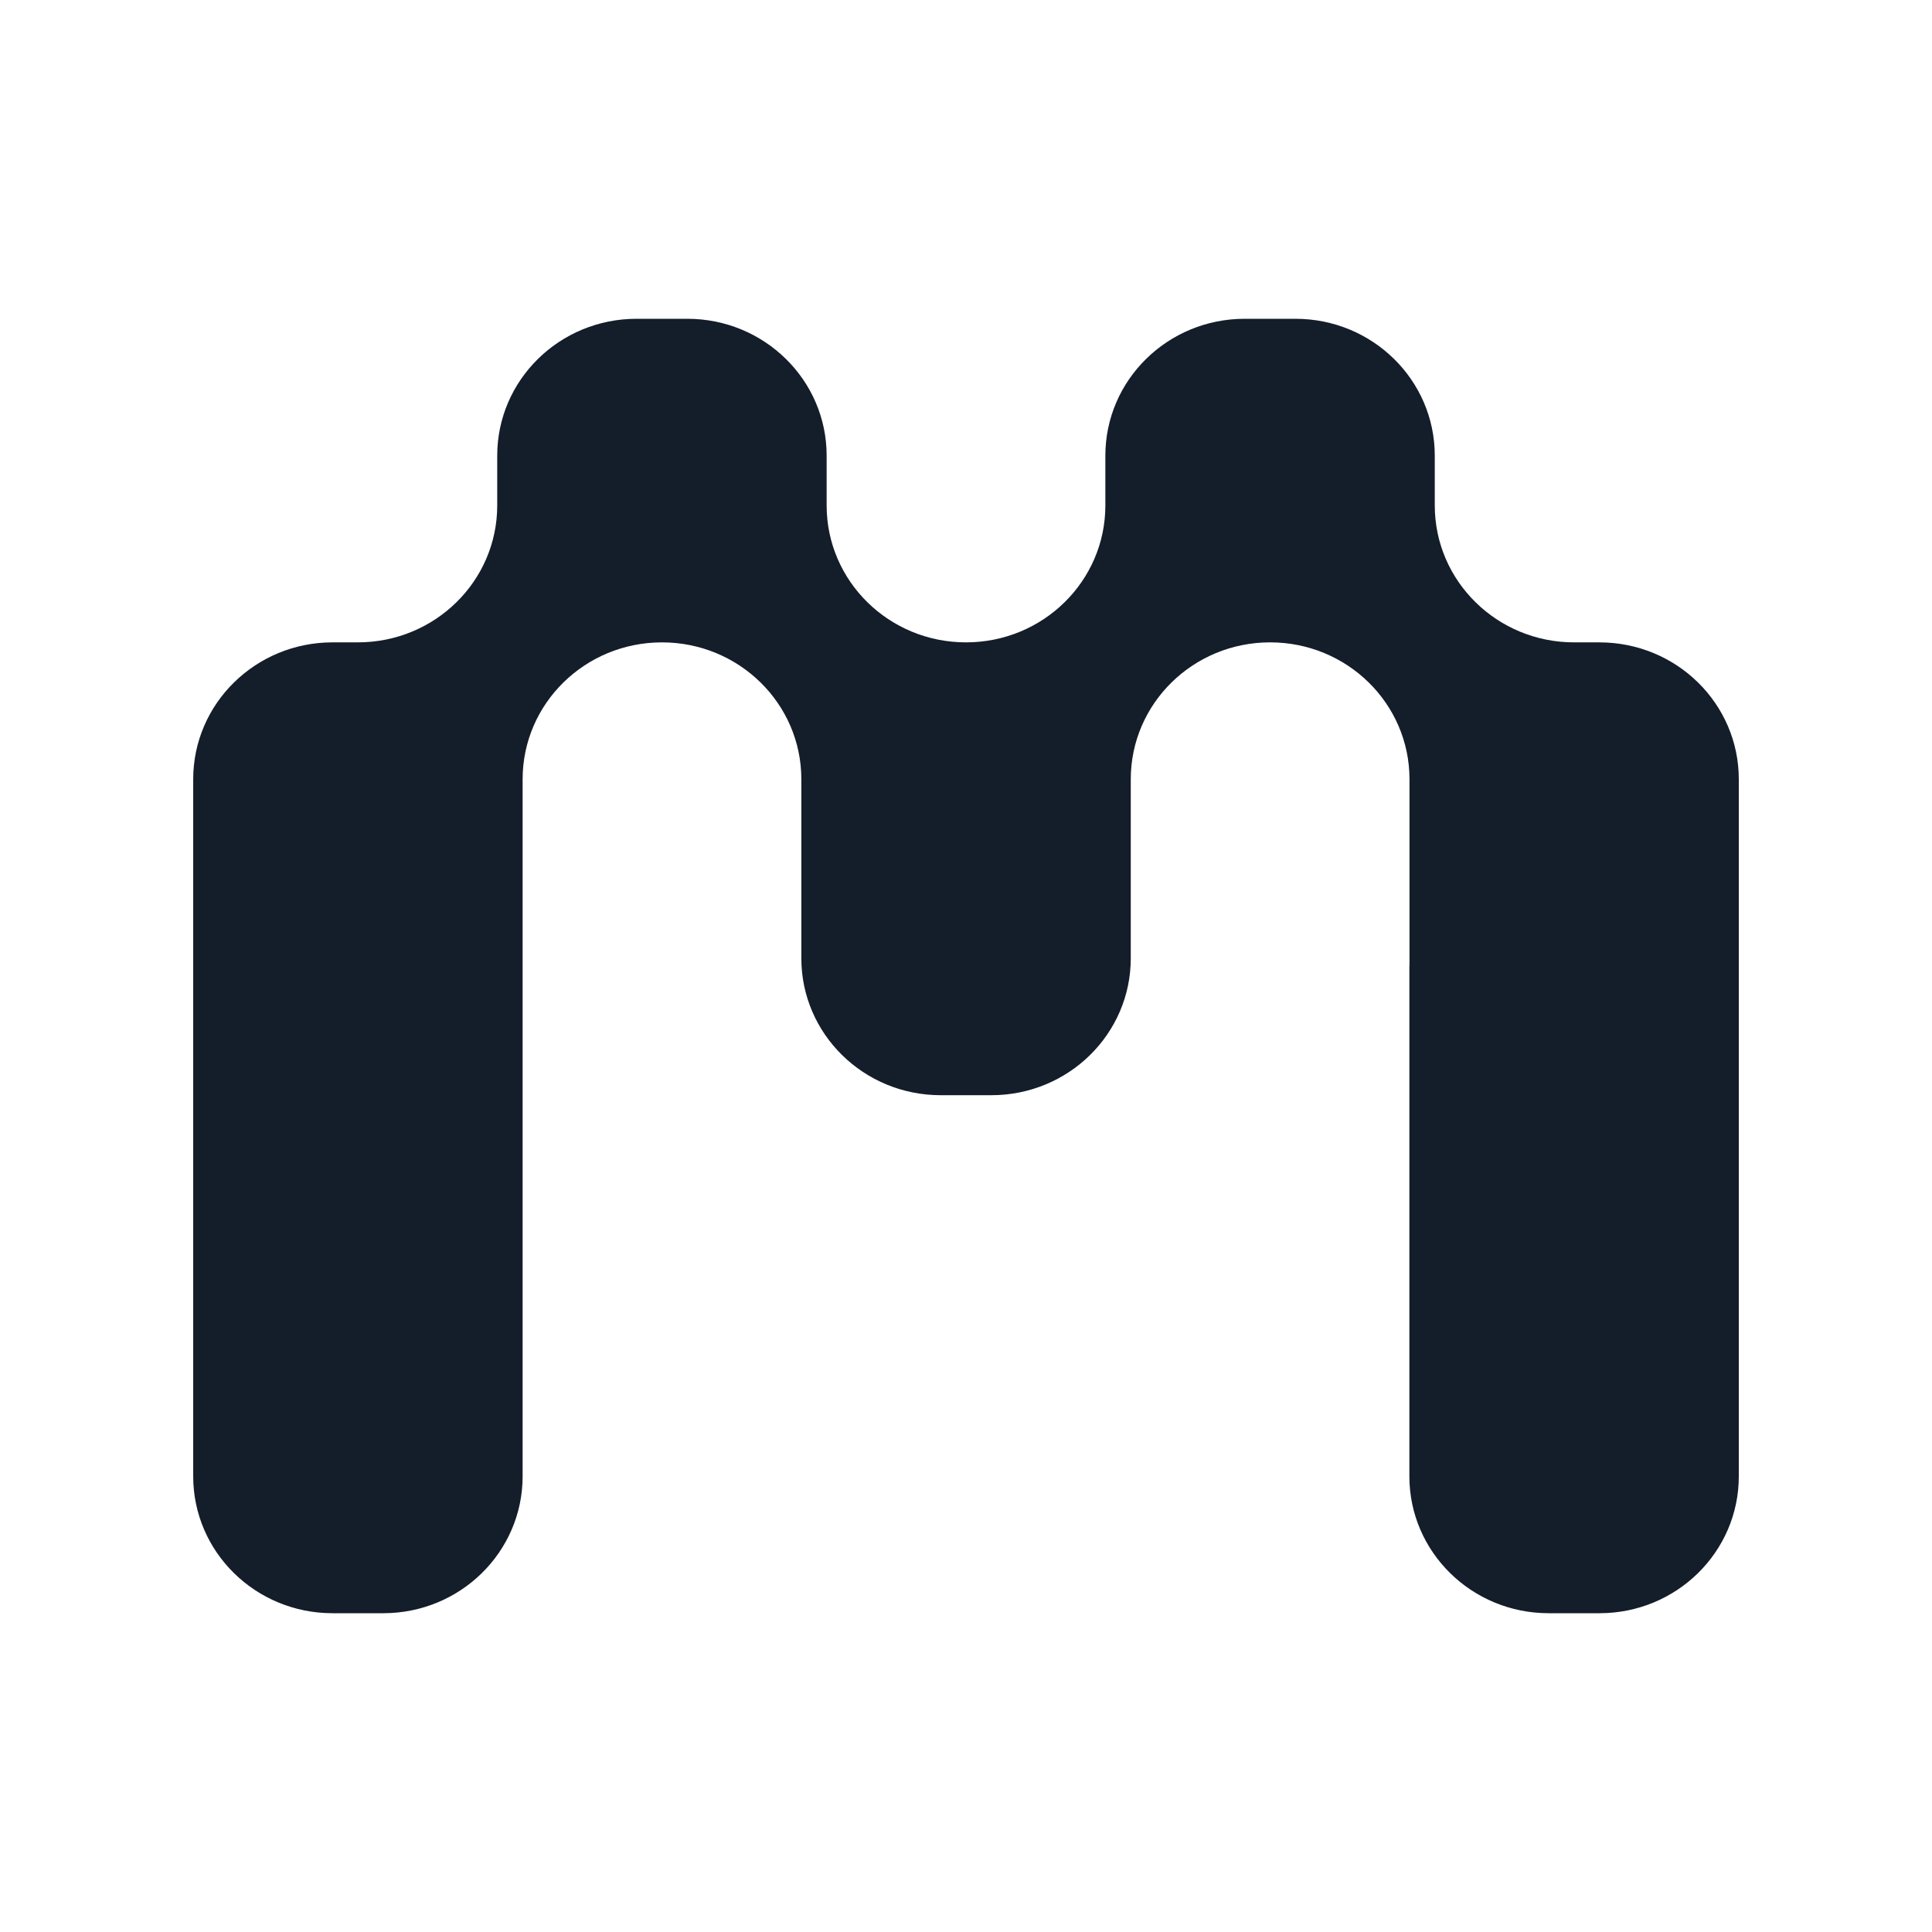
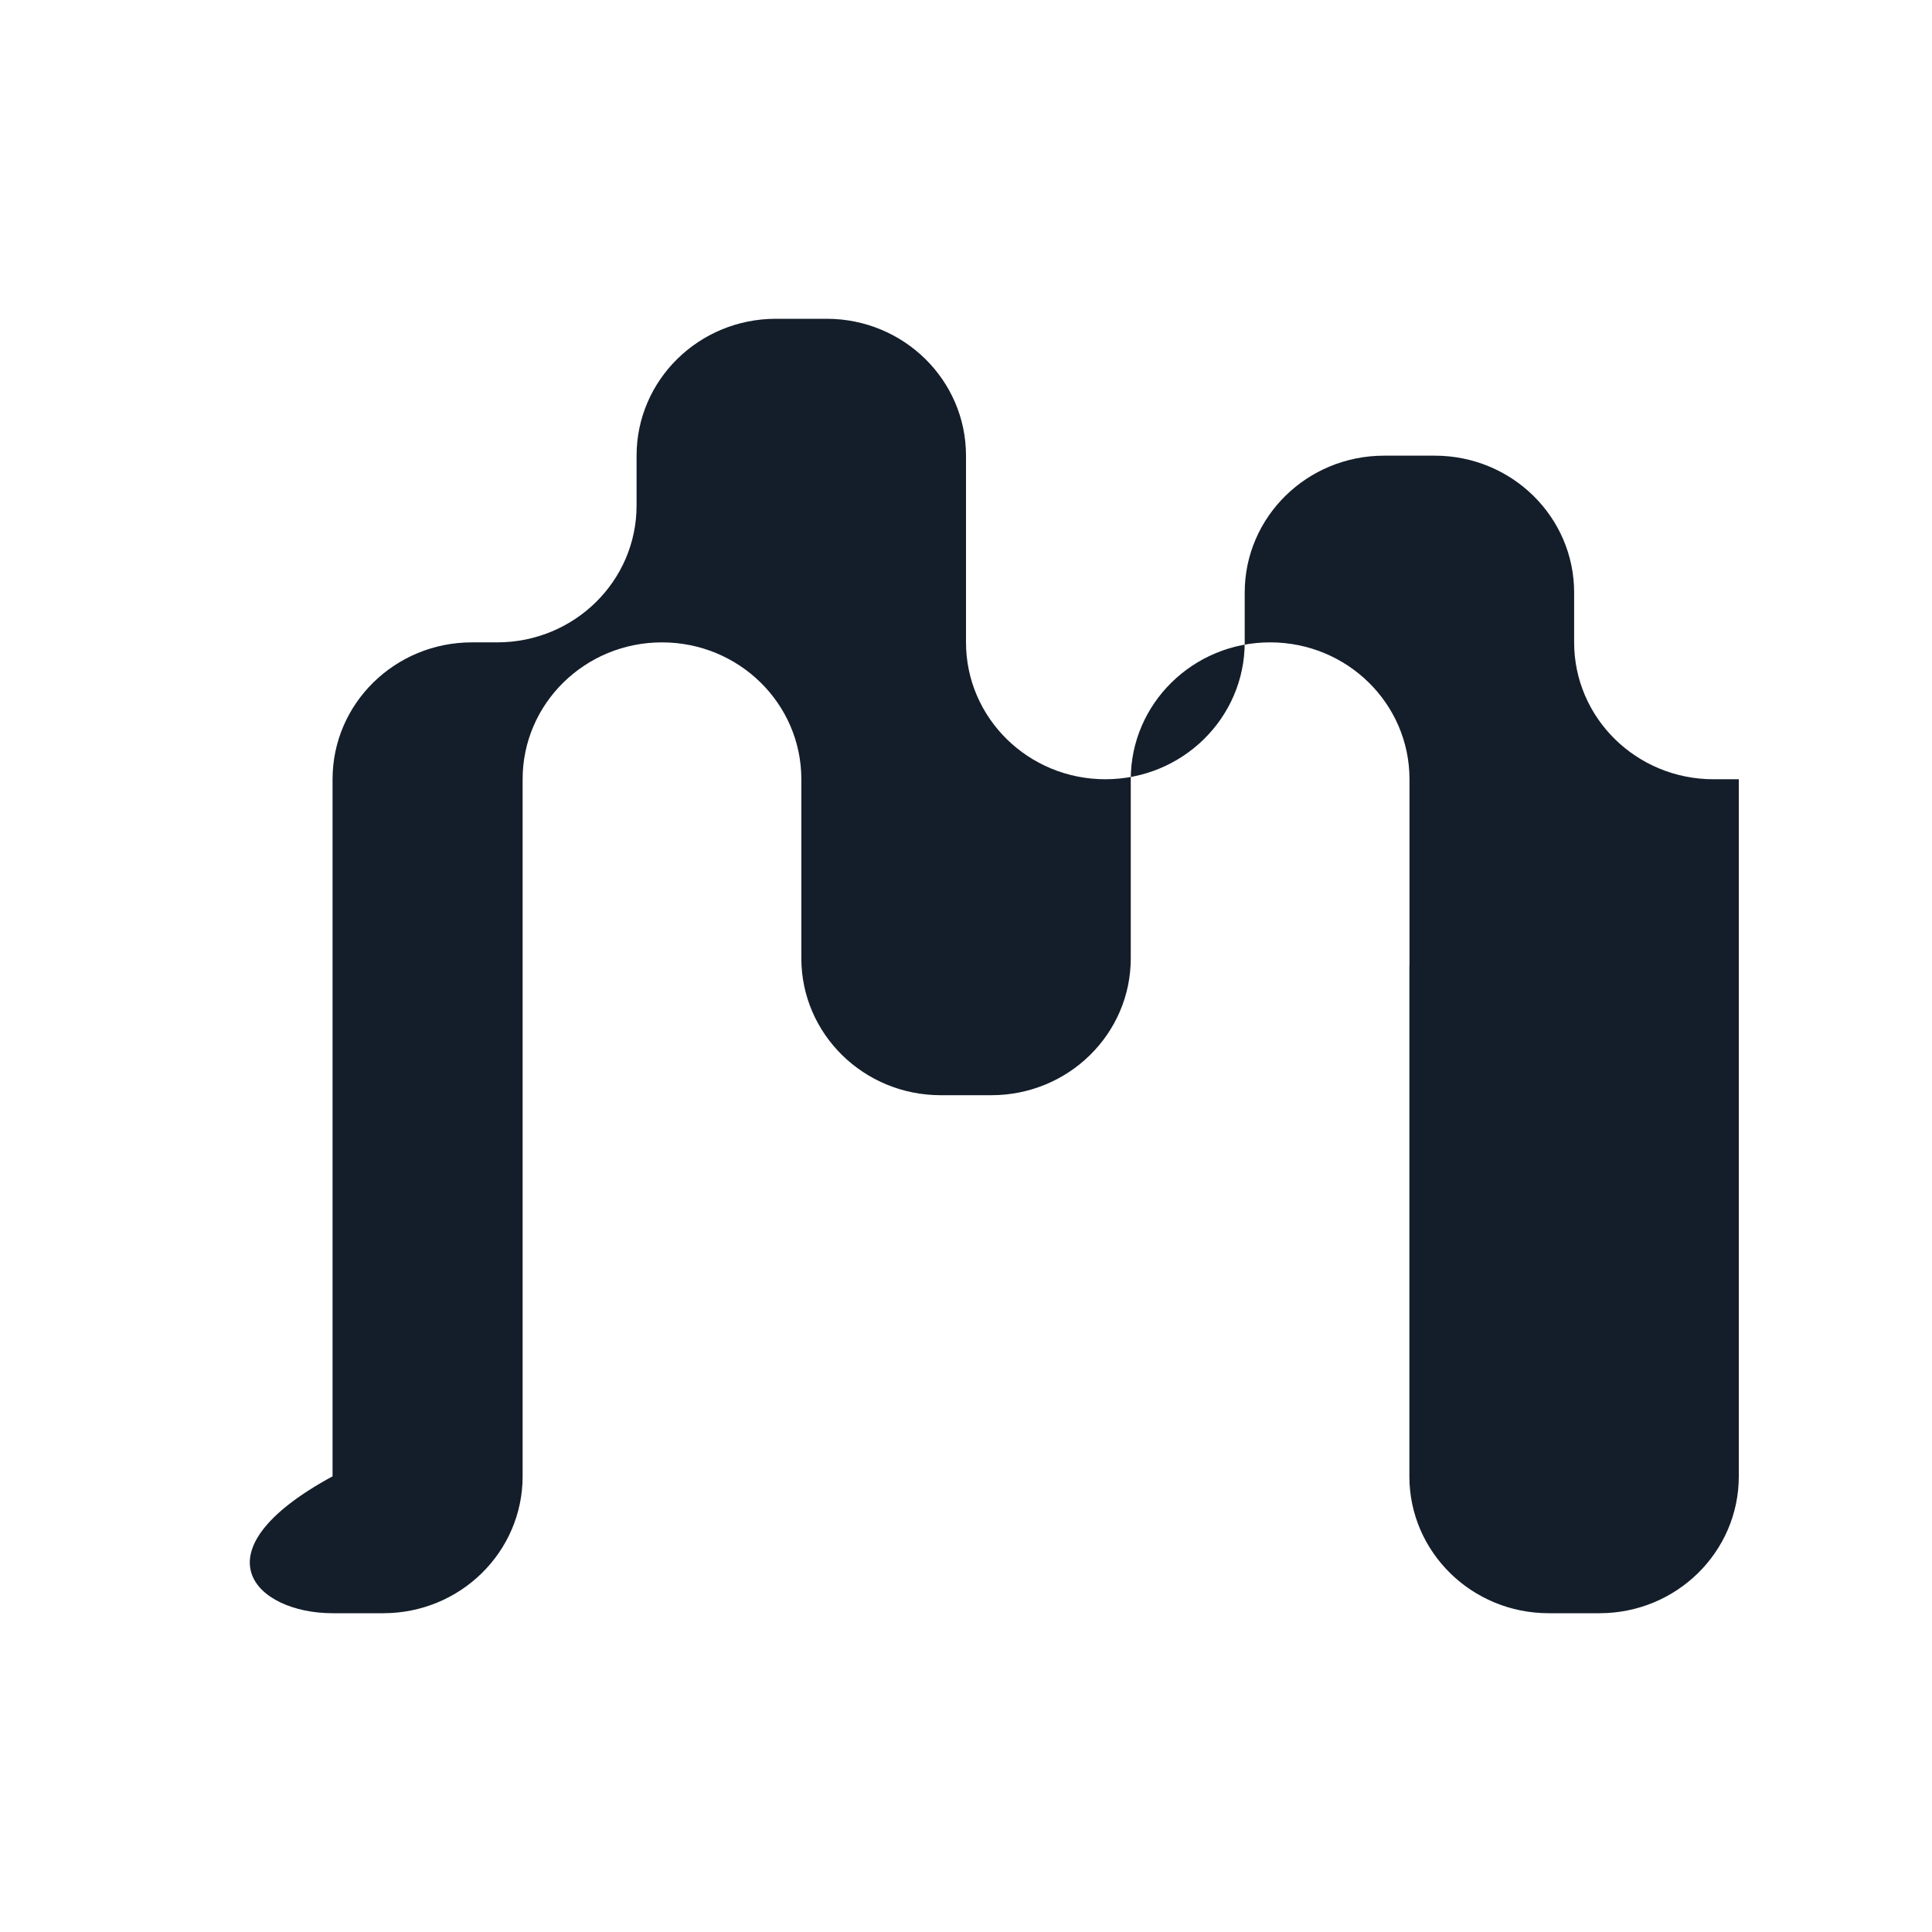
<svg xmlns="http://www.w3.org/2000/svg" data-bbox="20 33 160 134" viewBox="0 0 200 200" height="200" width="200" data-type="color">
  <g>
-     <path fill="#141E2A" d="M145.898 99.994v52.835c0 7.83 6.455 14.171 14.426 14.171h5.25c7.971 0 14.426-6.341 14.426-14.171V80.668c0-7.83-6.455-14.17-14.426-14.17h-2.619c-7.971 0-14.427-6.342-14.427-14.172v-5.155c0-7.83-6.455-14.171-14.426-14.171h-5.249c-7.971 0-14.427 6.34-14.427 14.17v5.157c0 7.83-6.455 14.17-14.426 14.17s-14.426-6.34-14.426-14.17V47.17c0-7.83-6.456-14.17-14.427-14.17h-5.249c-7.971 0-14.426 6.34-14.426 14.17v5.157c0 7.83-6.456 14.17-14.427 14.17h-2.619c-7.97 0-14.426 6.34-14.426 14.17v72.162C20 160.659 26.455 167 34.426 167h5.25c7.97 0 14.426-6.341 14.426-14.171V80.668c0-7.83 6.455-14.17 14.426-14.17 7.972 0 14.427 6.34 14.427 14.17v18.536c0 7.83 6.455 14.171 14.426 14.171h5.249c7.972 0 14.427-6.341 14.427-14.17V80.667c0-7.83 6.455-14.17 14.426-14.17s14.427 6.34 14.427 14.17v19.326h-.012Z" data-color="1" />
+     <path fill="#141E2A" d="M145.898 99.994v52.835c0 7.83 6.455 14.171 14.426 14.171h5.25c7.971 0 14.426-6.341 14.426-14.171V80.668h-2.619c-7.971 0-14.427-6.342-14.427-14.172v-5.155c0-7.83-6.455-14.171-14.426-14.171h-5.249c-7.971 0-14.427 6.34-14.427 14.17v5.157c0 7.83-6.455 14.17-14.426 14.17s-14.426-6.34-14.426-14.17V47.17c0-7.83-6.456-14.17-14.427-14.17h-5.249c-7.971 0-14.426 6.34-14.426 14.17v5.157c0 7.83-6.456 14.17-14.427 14.17h-2.619c-7.97 0-14.426 6.34-14.426 14.17v72.162C20 160.659 26.455 167 34.426 167h5.25c7.97 0 14.426-6.341 14.426-14.171V80.668c0-7.83 6.455-14.17 14.426-14.17 7.972 0 14.427 6.34 14.427 14.17v18.536c0 7.83 6.455 14.171 14.426 14.171h5.249c7.972 0 14.427-6.341 14.427-14.17V80.667c0-7.83 6.455-14.17 14.426-14.17s14.427 6.34 14.427 14.17v19.326h-.012Z" data-color="1" />
  </g>
</svg>